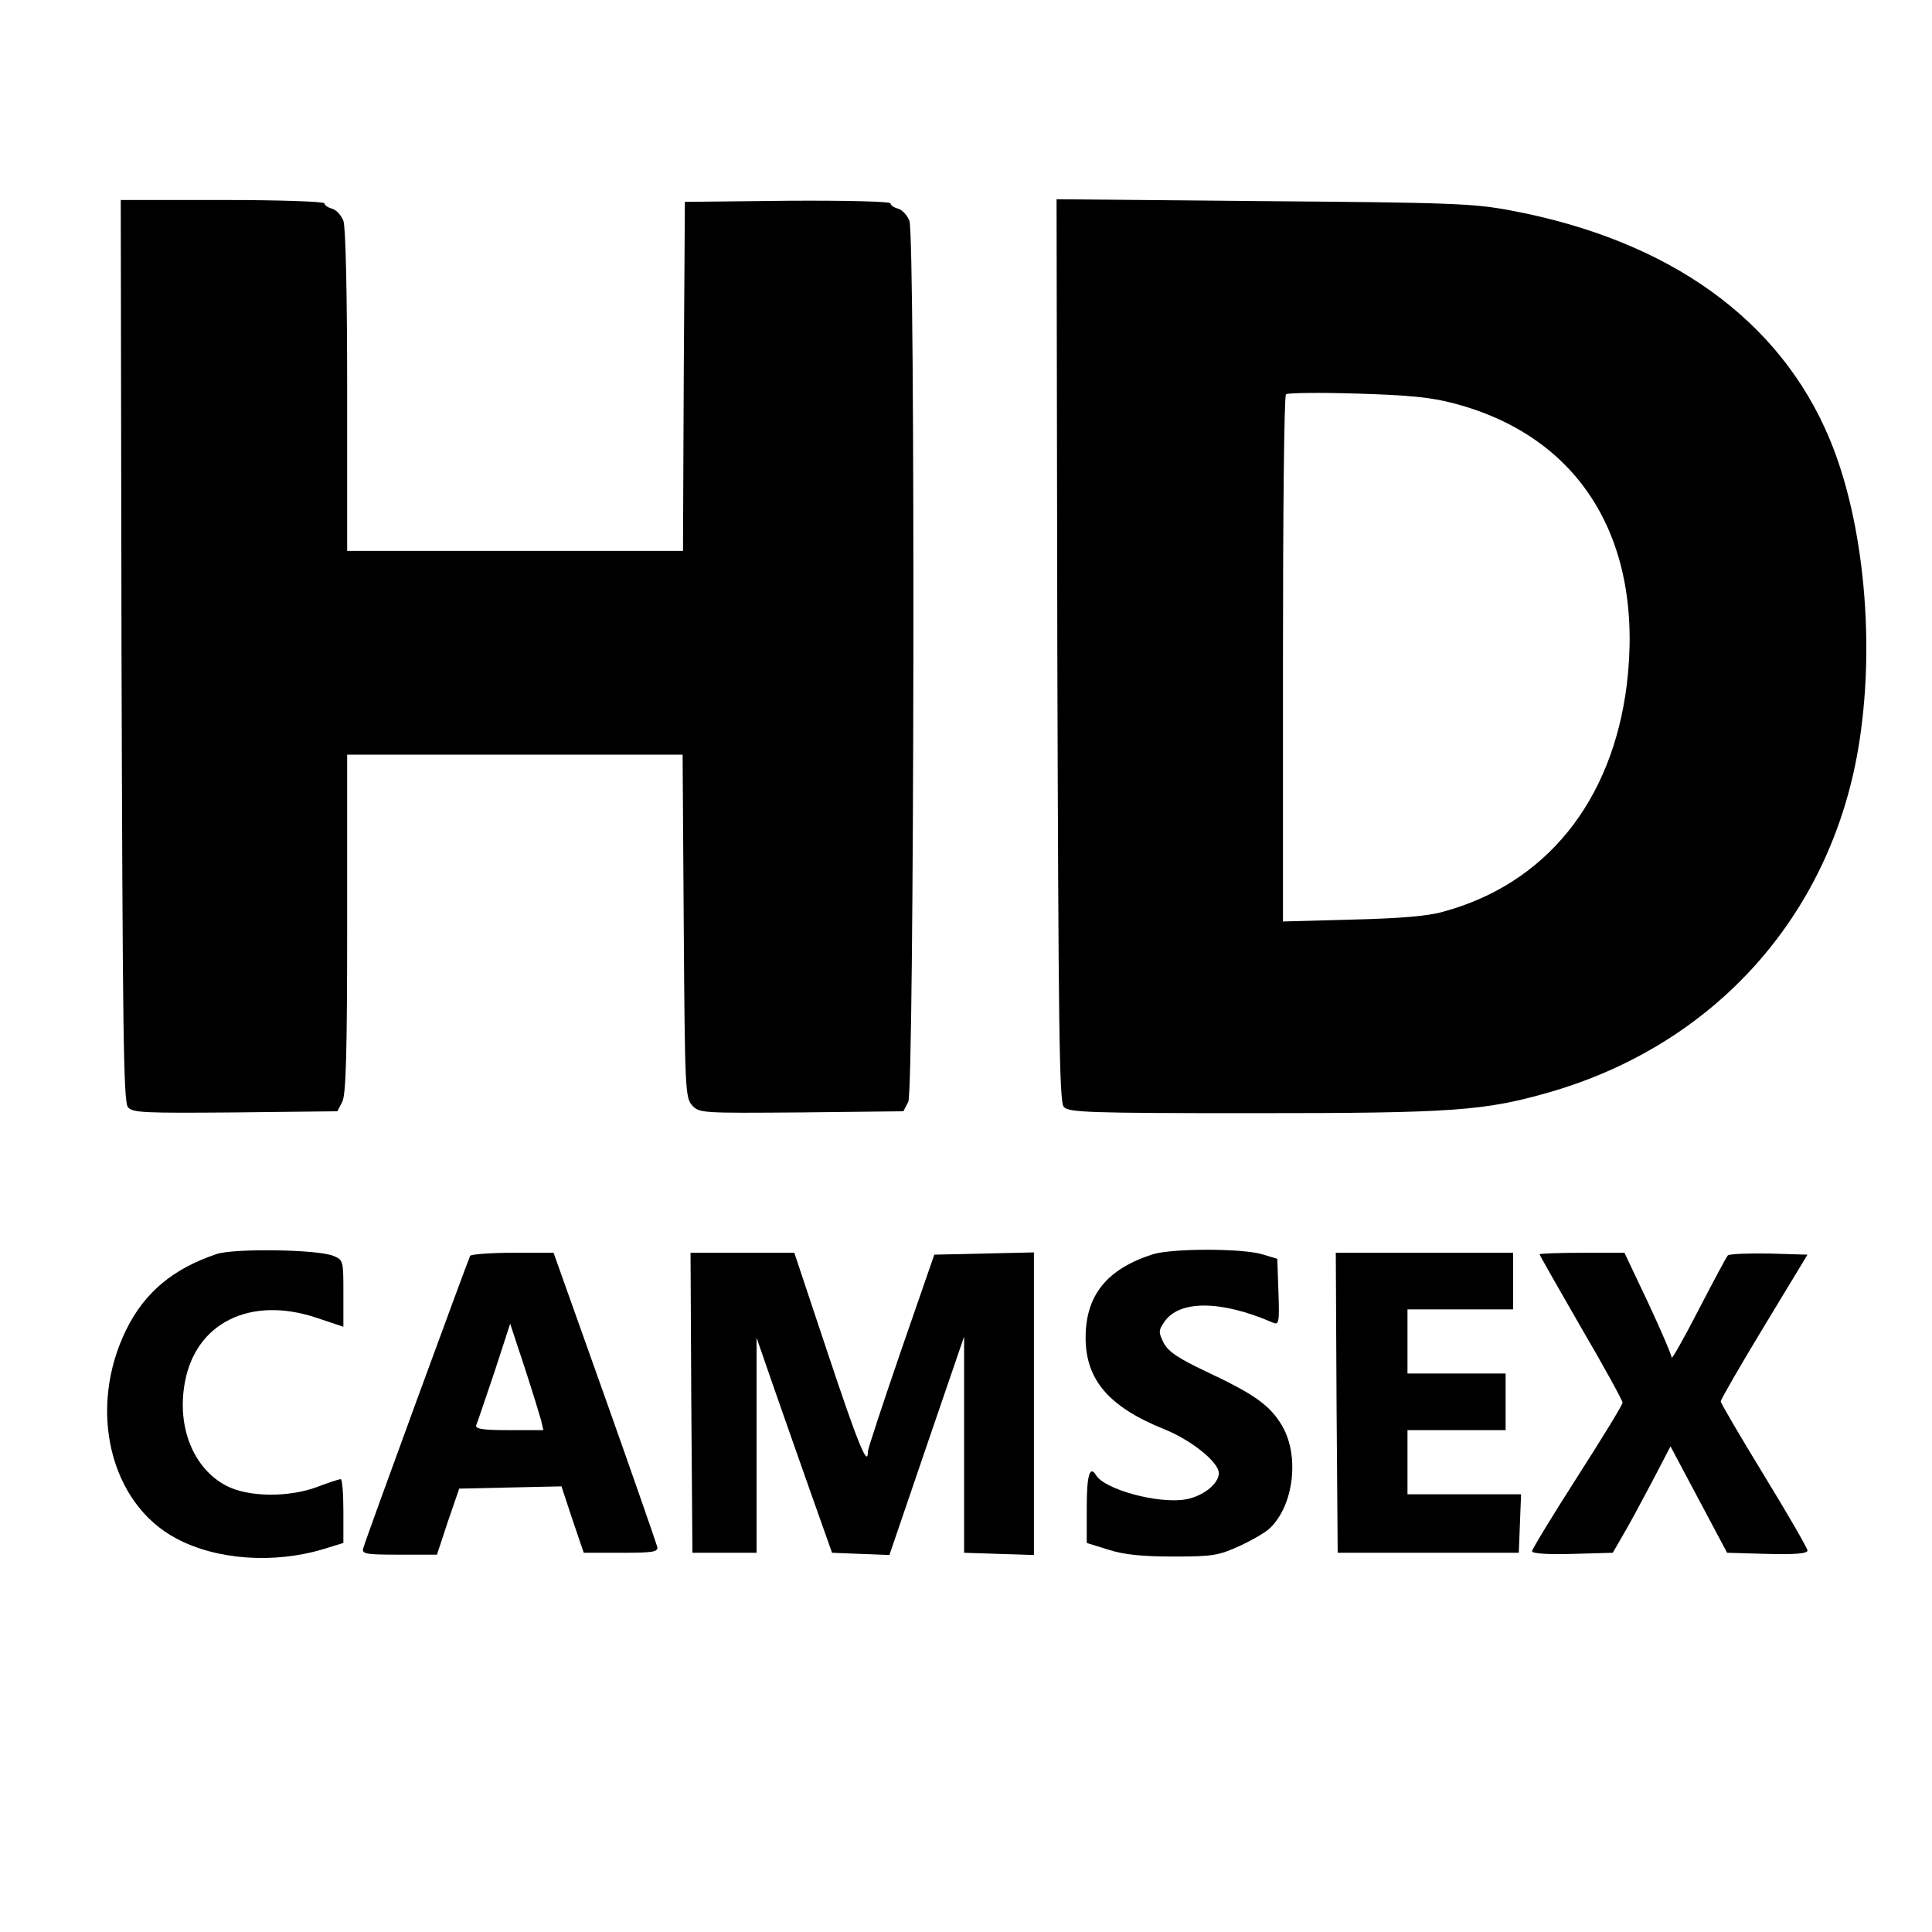
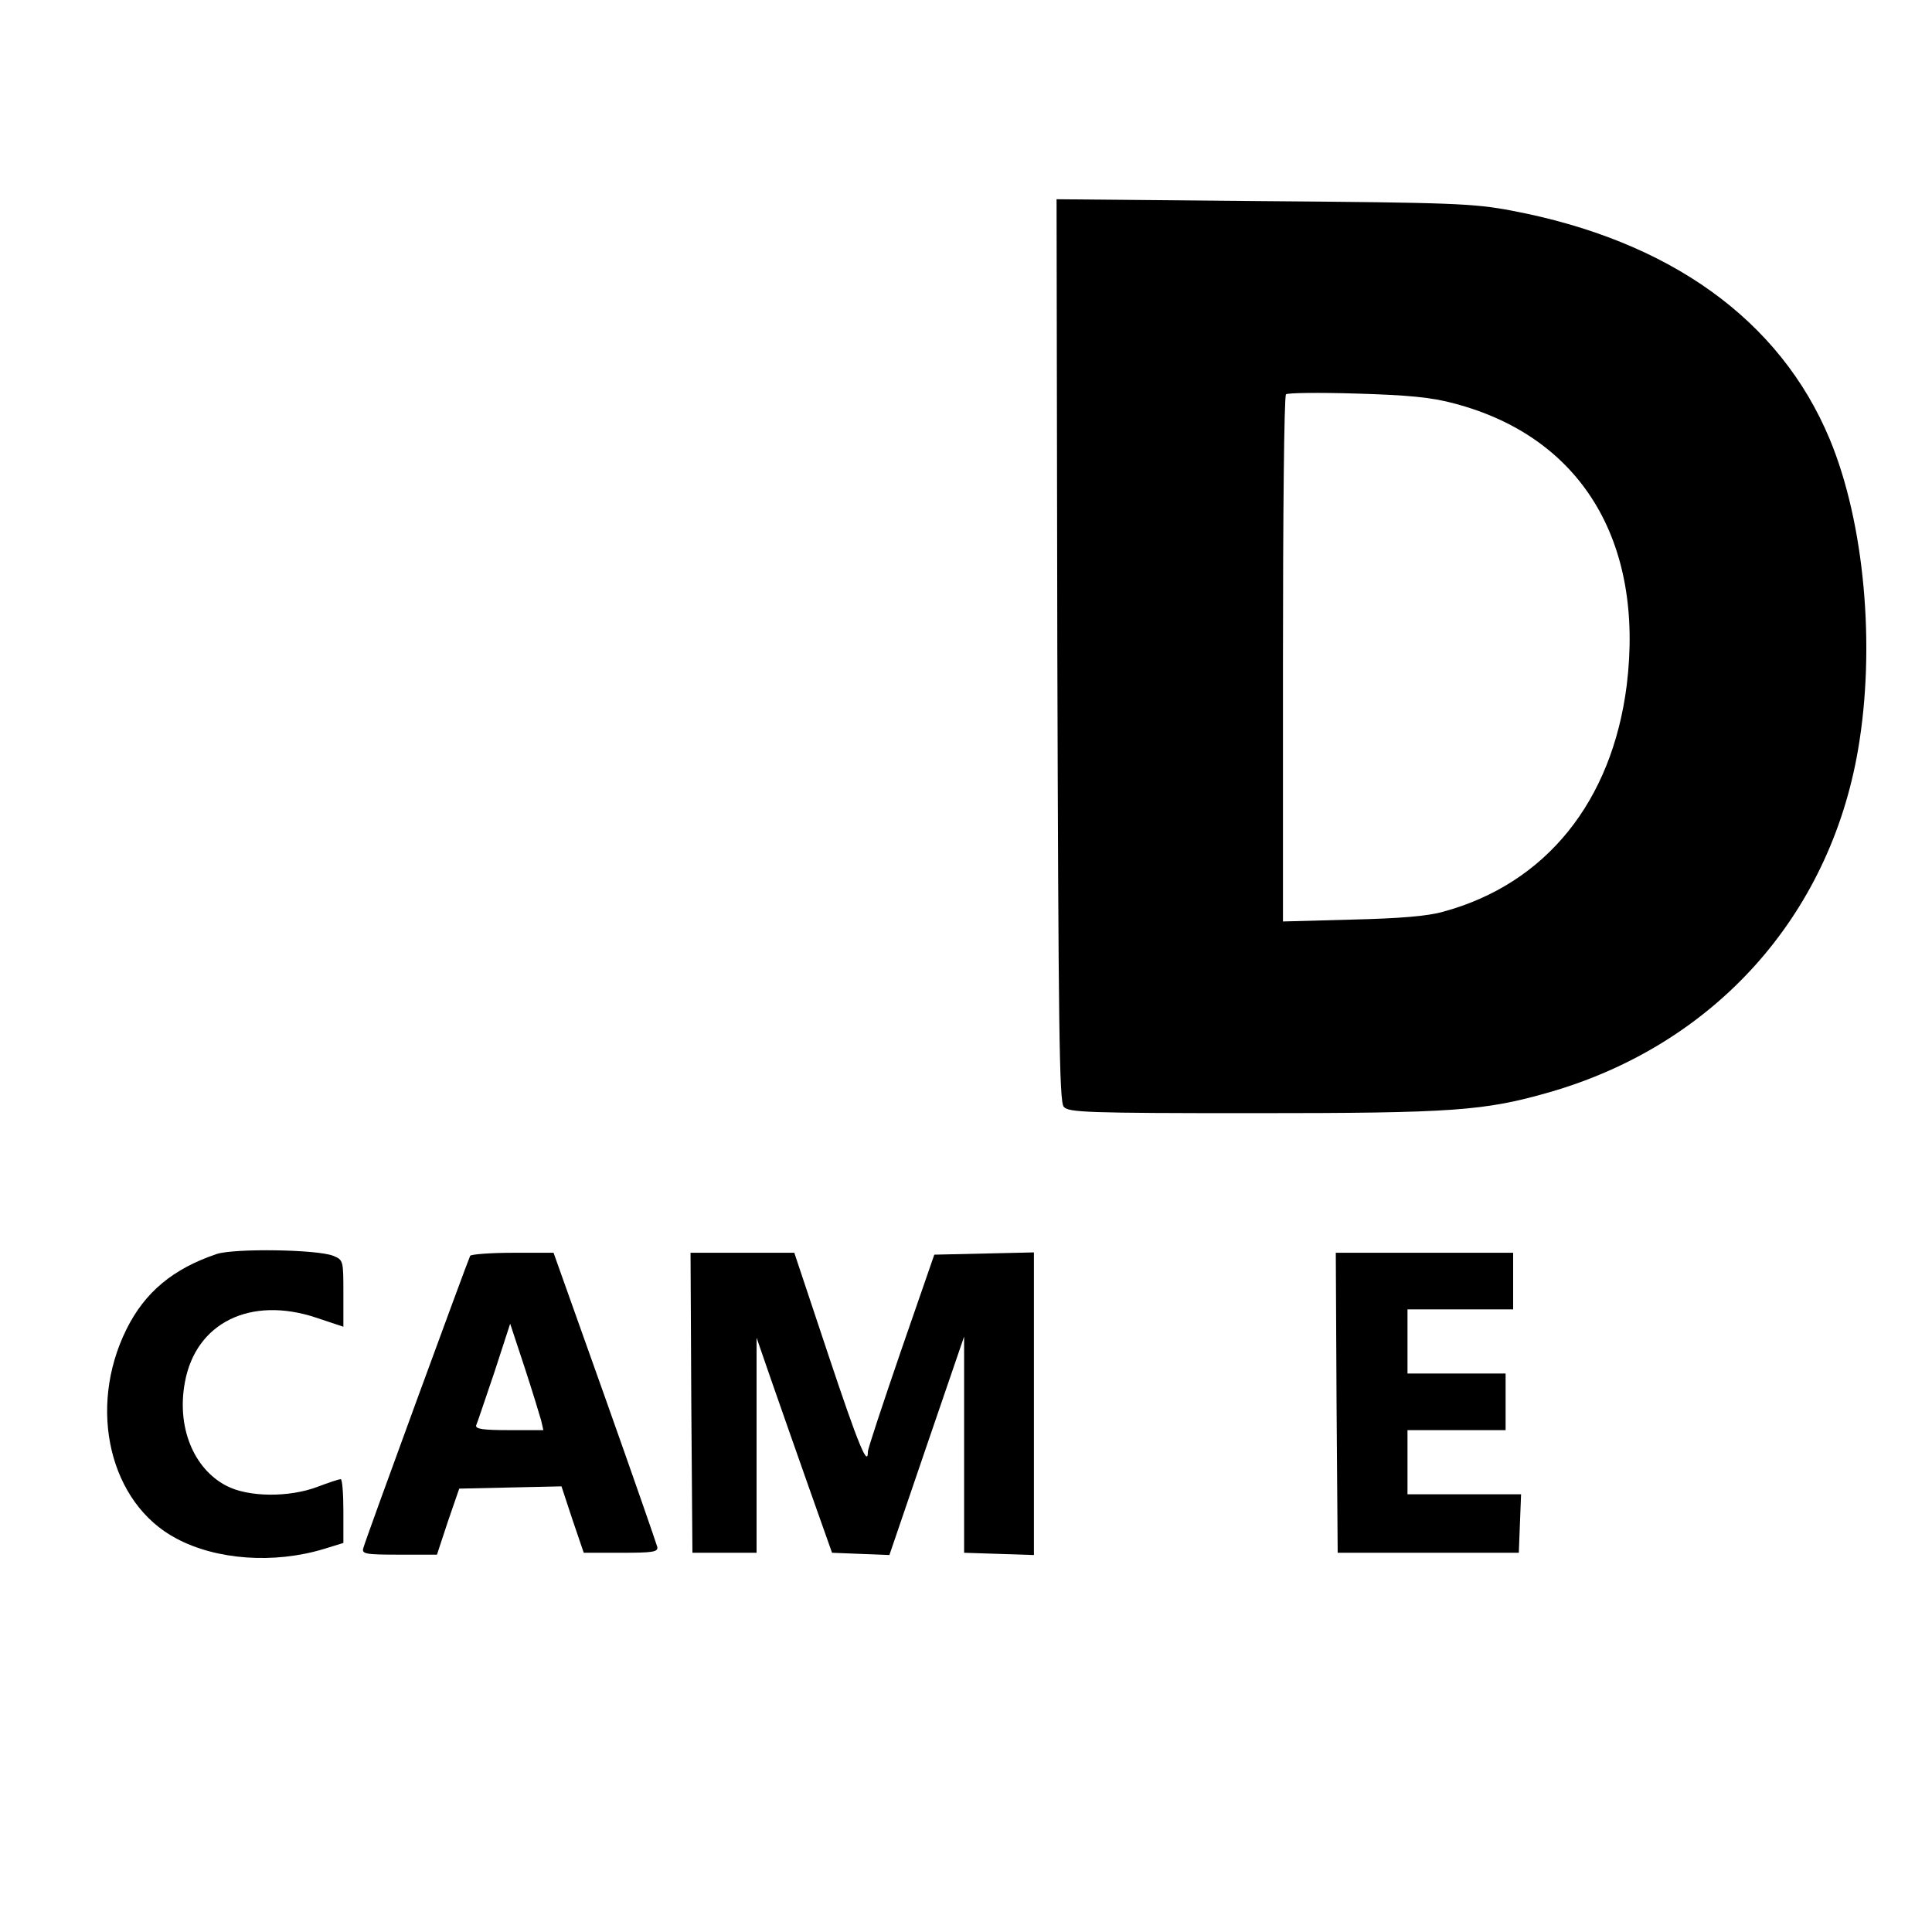
<svg xmlns="http://www.w3.org/2000/svg" version="1.0" width="512pt" height="512pt" viewBox="0 0 512 512" preserveAspectRatio="xMidYMid meet">
  <g transform="translate(0,512) scale(0.1,-0.1)" fill="#000000" stroke="none">
-     <path d="M322 3397 c3 -1000 5 -1197 17 -1211 12 -15 42 -16 285 -14 l270 3 13 25 c10 19 13 132 13 473 l0 447 445 0 444 0 3 -454 c3 -431 4 -455 22 -475 19 -21 25 -21 290 -19 l270 3 13 25 c16 32 19 2293 3 2335 -6 15 -19 29 -30 32 -11 3 -20 9 -20 14 0 5 -116 8 -272 7 l-273 -3 -3 -462 -2 -463 -445 0 -445 0 0 424 c0 262 -4 435 -10 451 -6 15 -19 29 -30 32 -11 3 -20 9 -20 14 0 5 -120 9 -270 9 l-270 0 2 -1193z" />
    <path d="M2802 3397 c3 -994 5 -1197 17 -1210 12 -15 60 -17 503 -17 531 0 612 6 786 56 435 126 740 465 816 907 47 273 17 602 -75 823 -132 317 -425 527 -844 606 -101 19 -157 21 -658 25 l-547 5 2 -1195z m1051 654 c336 -88 505 -364 458 -747 -39 -308 -214 -526 -486 -600 -41 -12 -117 -18 -242 -21 l-183 -5 0 694 c0 382 3 698 8 703 4 4 88 5 187 2 137 -4 199 -10 258 -26z" />
    <path d="M575 1797 c-116 -39 -191 -101 -240 -200 -104 -210 -44 -461 132 -554 106 -57 259 -68 391 -28 l52 16 0 84 c0 47 -3 85 -7 85 -5 0 -32 -9 -61 -20 -76 -29 -185 -28 -243 3 -87 46 -131 156 -109 274 29 158 174 229 348 171 l72 -24 0 88 c0 87 0 89 -27 100 -43 17 -260 20 -308 5z" />
-     <path d="M3055 1796 c-122 -39 -178 -109 -178 -221 0 -111 61 -183 207 -242 73 -29 146 -88 146 -117 0 -29 -44 -63 -91 -70 -73 -11 -211 27 -234 64 -17 28 -25 1 -25 -85 l0 -94 58 -18 c40 -13 90 -18 172 -18 105 0 120 3 175 28 33 15 68 36 78 45 65 59 82 192 35 273 -32 54 -71 83 -201 144 -74 35 -101 53 -113 76 -14 28 -14 33 1 55 39 59 150 59 288 -1 16 -7 18 -1 15 81 l-3 88 -40 12 c-53 16 -239 16 -290 0z" />
    <path d="M1246 1792 c-5 -9 -276 -748 -283 -774 -5 -16 4 -18 95 -18 l100 0 29 88 30 87 135 3 136 3 29 -88 30 -88 99 0 c83 0 98 2 96 15 -2 8 -64 187 -139 398 l-136 382 -108 0 c-59 0 -110 -4 -113 -8z m188 -436 l6 -26 -91 0 c-69 0 -90 3 -87 13 3 6 24 70 48 140 l42 129 38 -115 c21 -64 40 -127 44 -141z" />
    <path d="M1832 1403 l3 -398 85 0 85 0 0 285 0 285 38 -110 c21 -60 66 -189 100 -285 l62 -175 76 -3 76 -3 99 290 99 289 0 -287 0 -286 93 -3 92 -3 0 401 0 401 -132 -3 -132 -3 -88 -254 c-48 -140 -88 -260 -88 -268 0 -43 -25 17 -105 257 l-90 270 -138 0 -137 0 2 -397z" />
    <path d="M3542 1403 l3 -398 240 0 240 0 3 78 3 77 -151 0 -150 0 0 85 0 85 130 0 130 0 0 75 0 75 -130 0 -130 0 0 85 0 85 140 0 140 0 0 75 0 75 -235 0 -235 0 2 -397z" />
-     <path d="M4080 1796 c0 -2 50 -90 110 -194 61 -104 110 -194 110 -199 0 -6 -54 -94 -120 -197 -66 -103 -120 -192 -120 -197 0 -6 43 -9 107 -7 l107 3 26 45 c15 25 49 88 77 141 l50 96 75 -141 75 -141 106 -3 c76 -2 107 1 107 9 0 6 -52 96 -115 199 -63 103 -115 192 -115 196 0 5 52 95 115 199 l115 190 -101 3 c-56 1 -106 -1 -110 -5 -4 -4 -39 -70 -78 -145 -39 -76 -71 -132 -71 -126 0 7 -28 72 -62 145 l-63 133 -112 0 c-62 0 -113 -2 -113 -4z" />
  </g>
</svg>